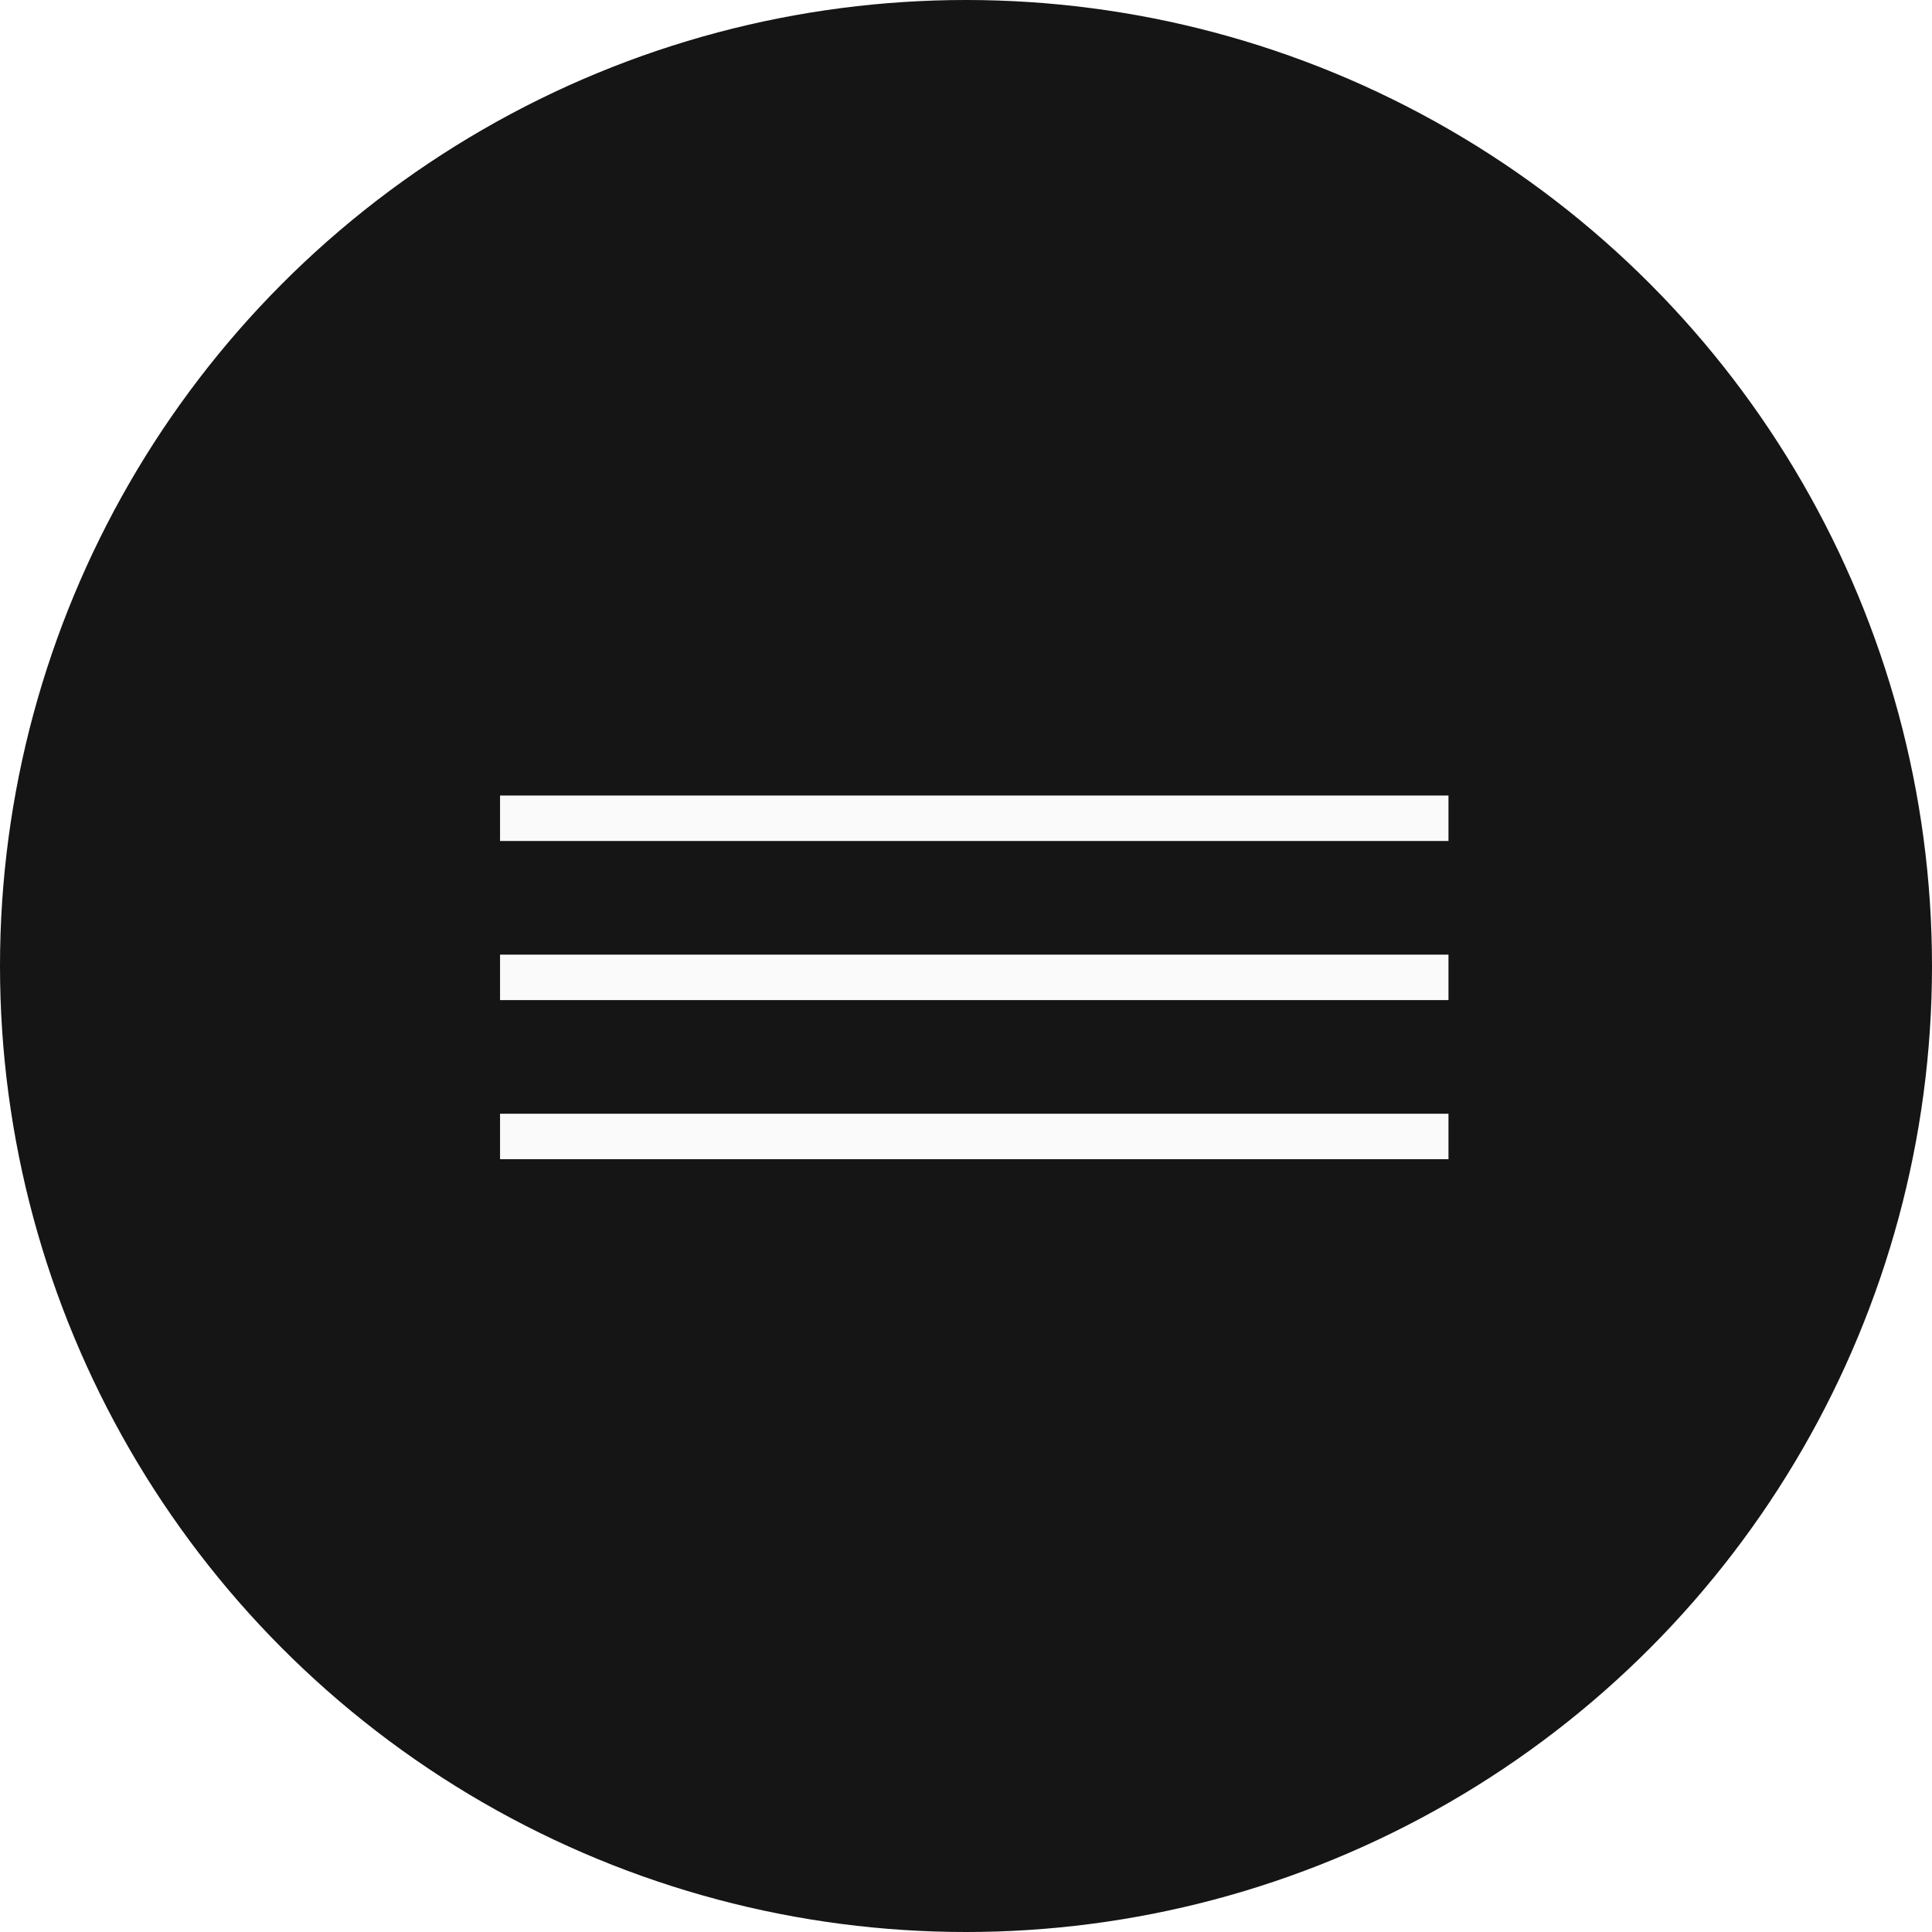
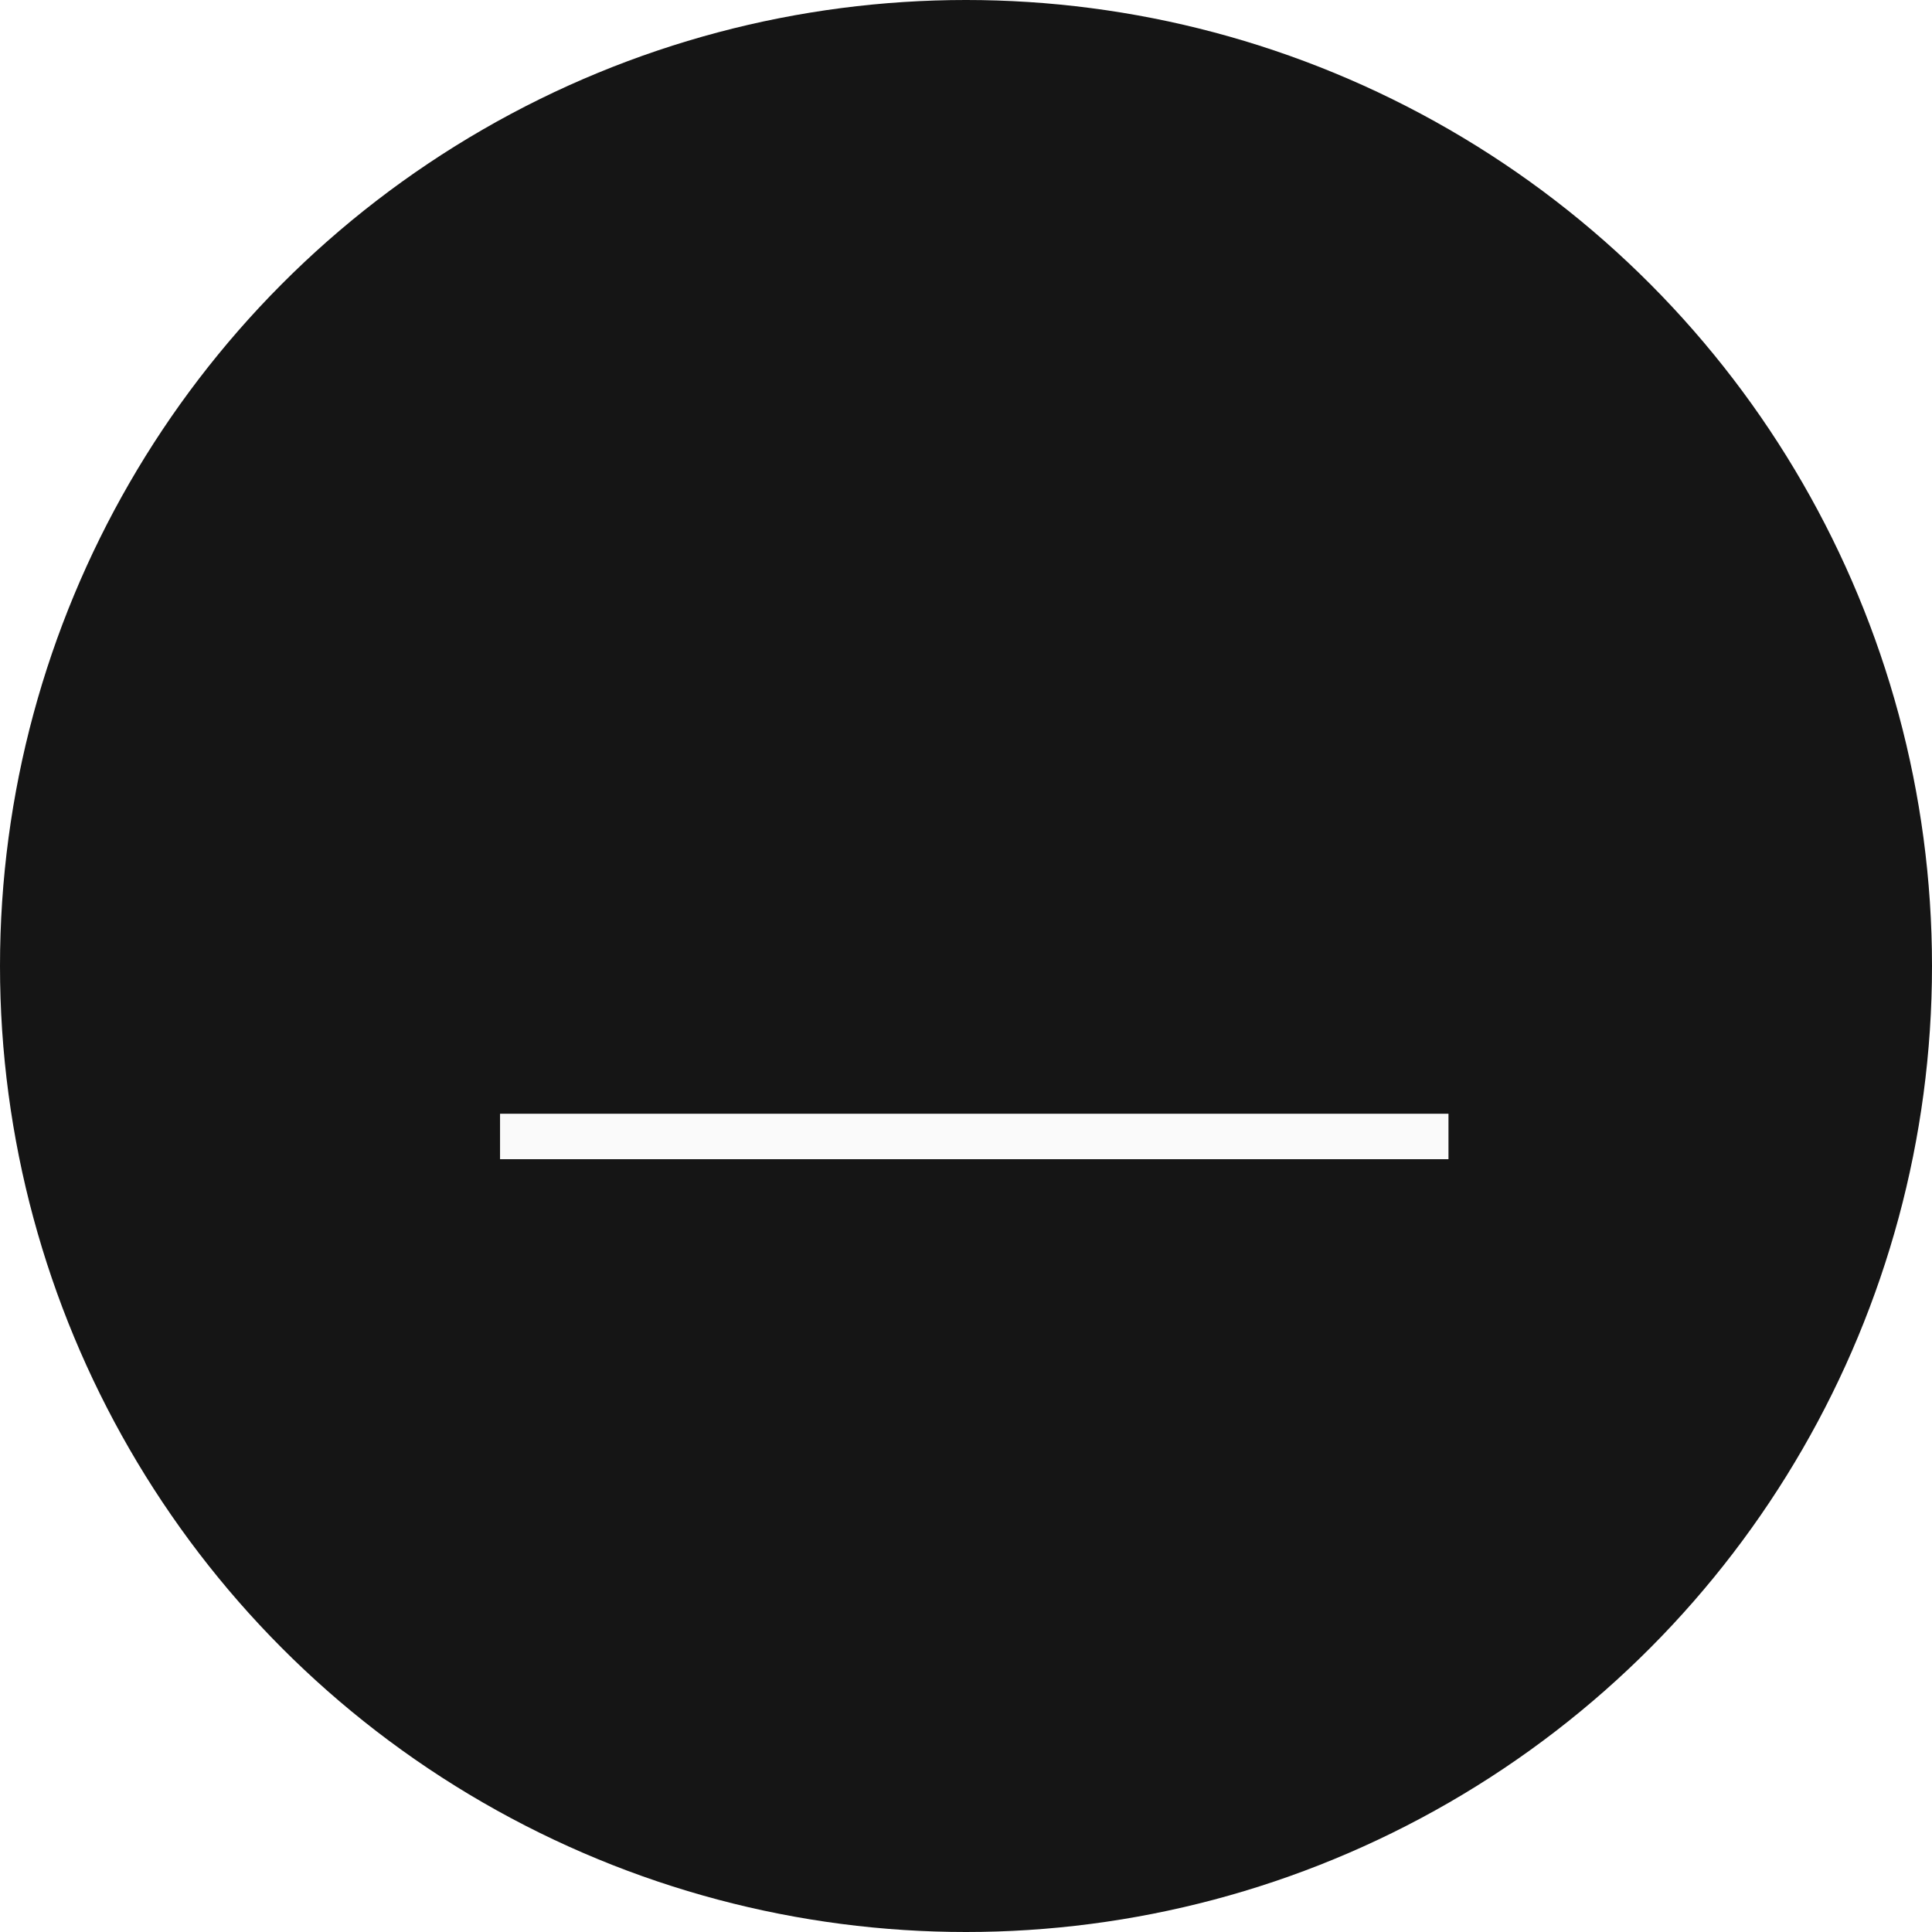
<svg xmlns="http://www.w3.org/2000/svg" width="85" height="85" viewBox="0 0 85 85" fill="none">
  <g filter="url(#filter0_b_107_101)">
    <circle cx="42.5" cy="42.5" r="42.5" fill="#151515" />
  </g>
-   <line x1="22" y1="36" x2="63.727" y2="36" stroke="#FAFAFA" stroke-width="2" />
-   <line x1="22" y1="43" x2="63.727" y2="43" stroke="#FAFAFA" stroke-width="2" />
  <line x1="22" y1="50" x2="63.727" y2="50" stroke="#FAFAFA" stroke-width="2" />
  <defs>
    <filter id="filter0_b_107_101" x="-15.454" y="-15.454" width="115.909" height="115.909" filterUnits="userSpaceOnUse" color-interpolation-filters="sRGB">
      <feFlood flood-opacity="0" result="BackgroundImageFix" />
      <feGaussianBlur in="BackgroundImage" stdDeviation="7.727" />
      <feComposite in2="SourceAlpha" operator="in" result="effect1_backgroundBlur_107_101" />
      <feBlend mode="normal" in="SourceGraphic" in2="effect1_backgroundBlur_107_101" result="shape" />
    </filter>
  </defs>
</svg>